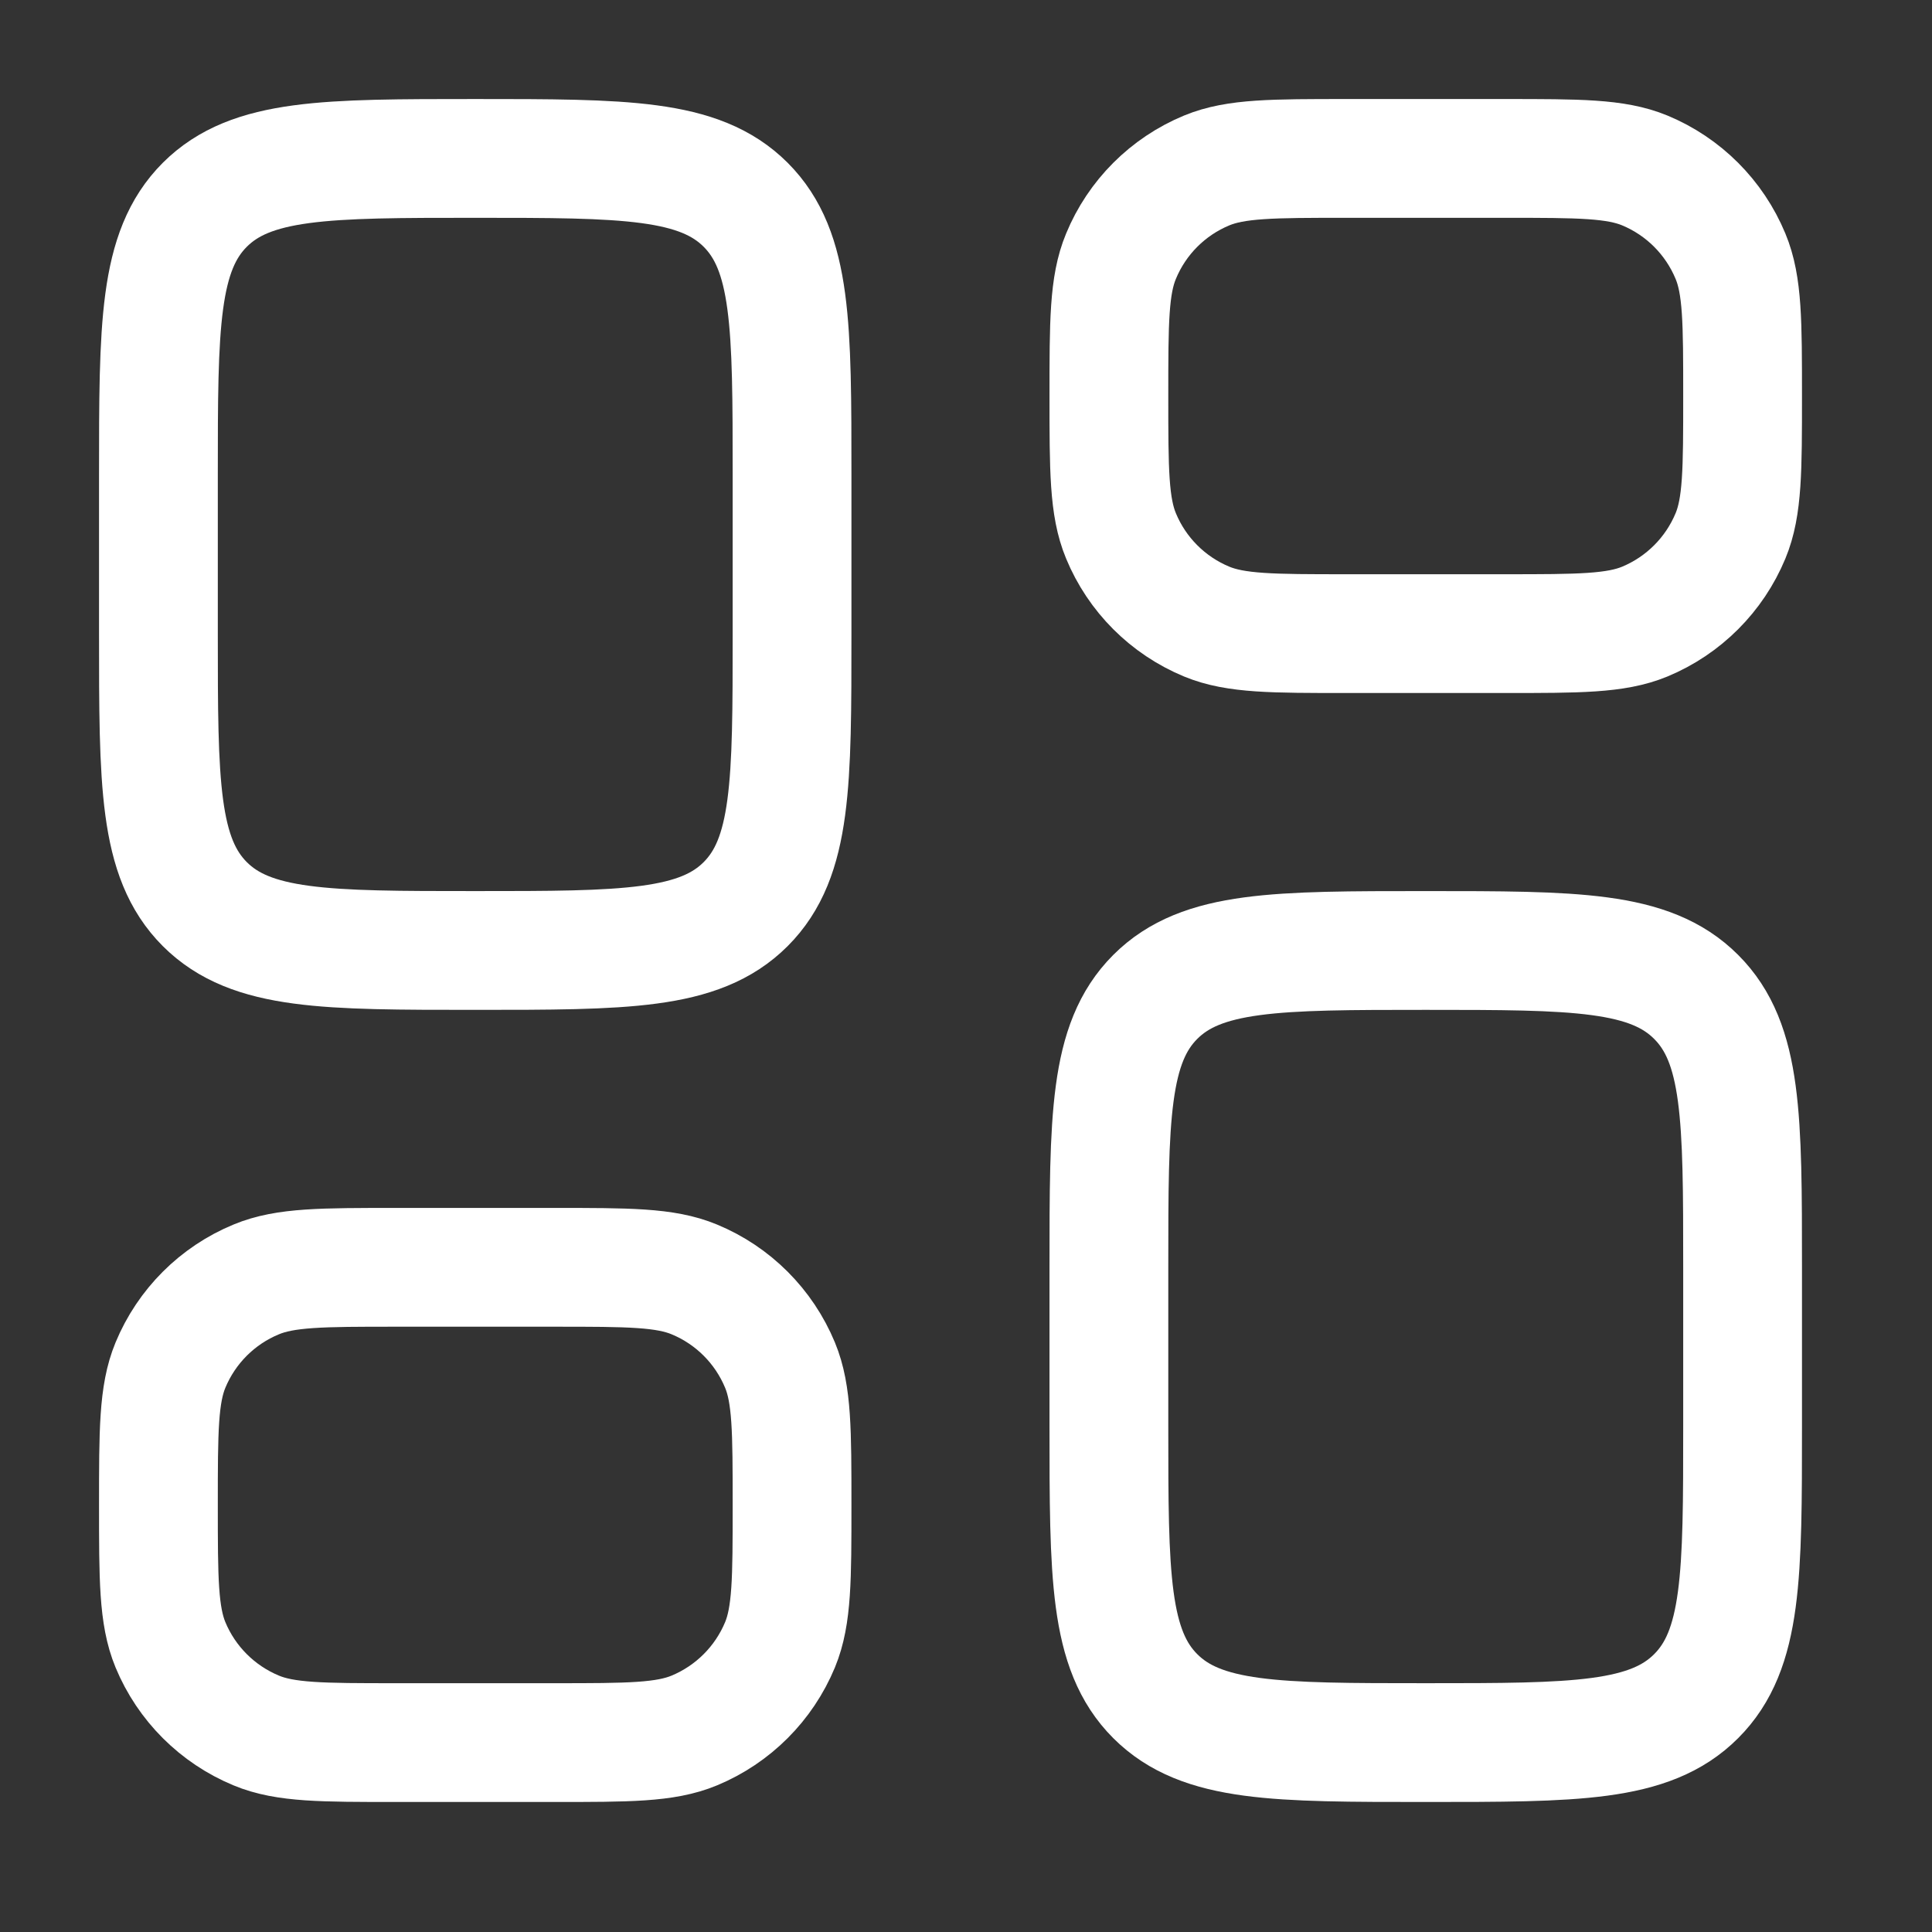
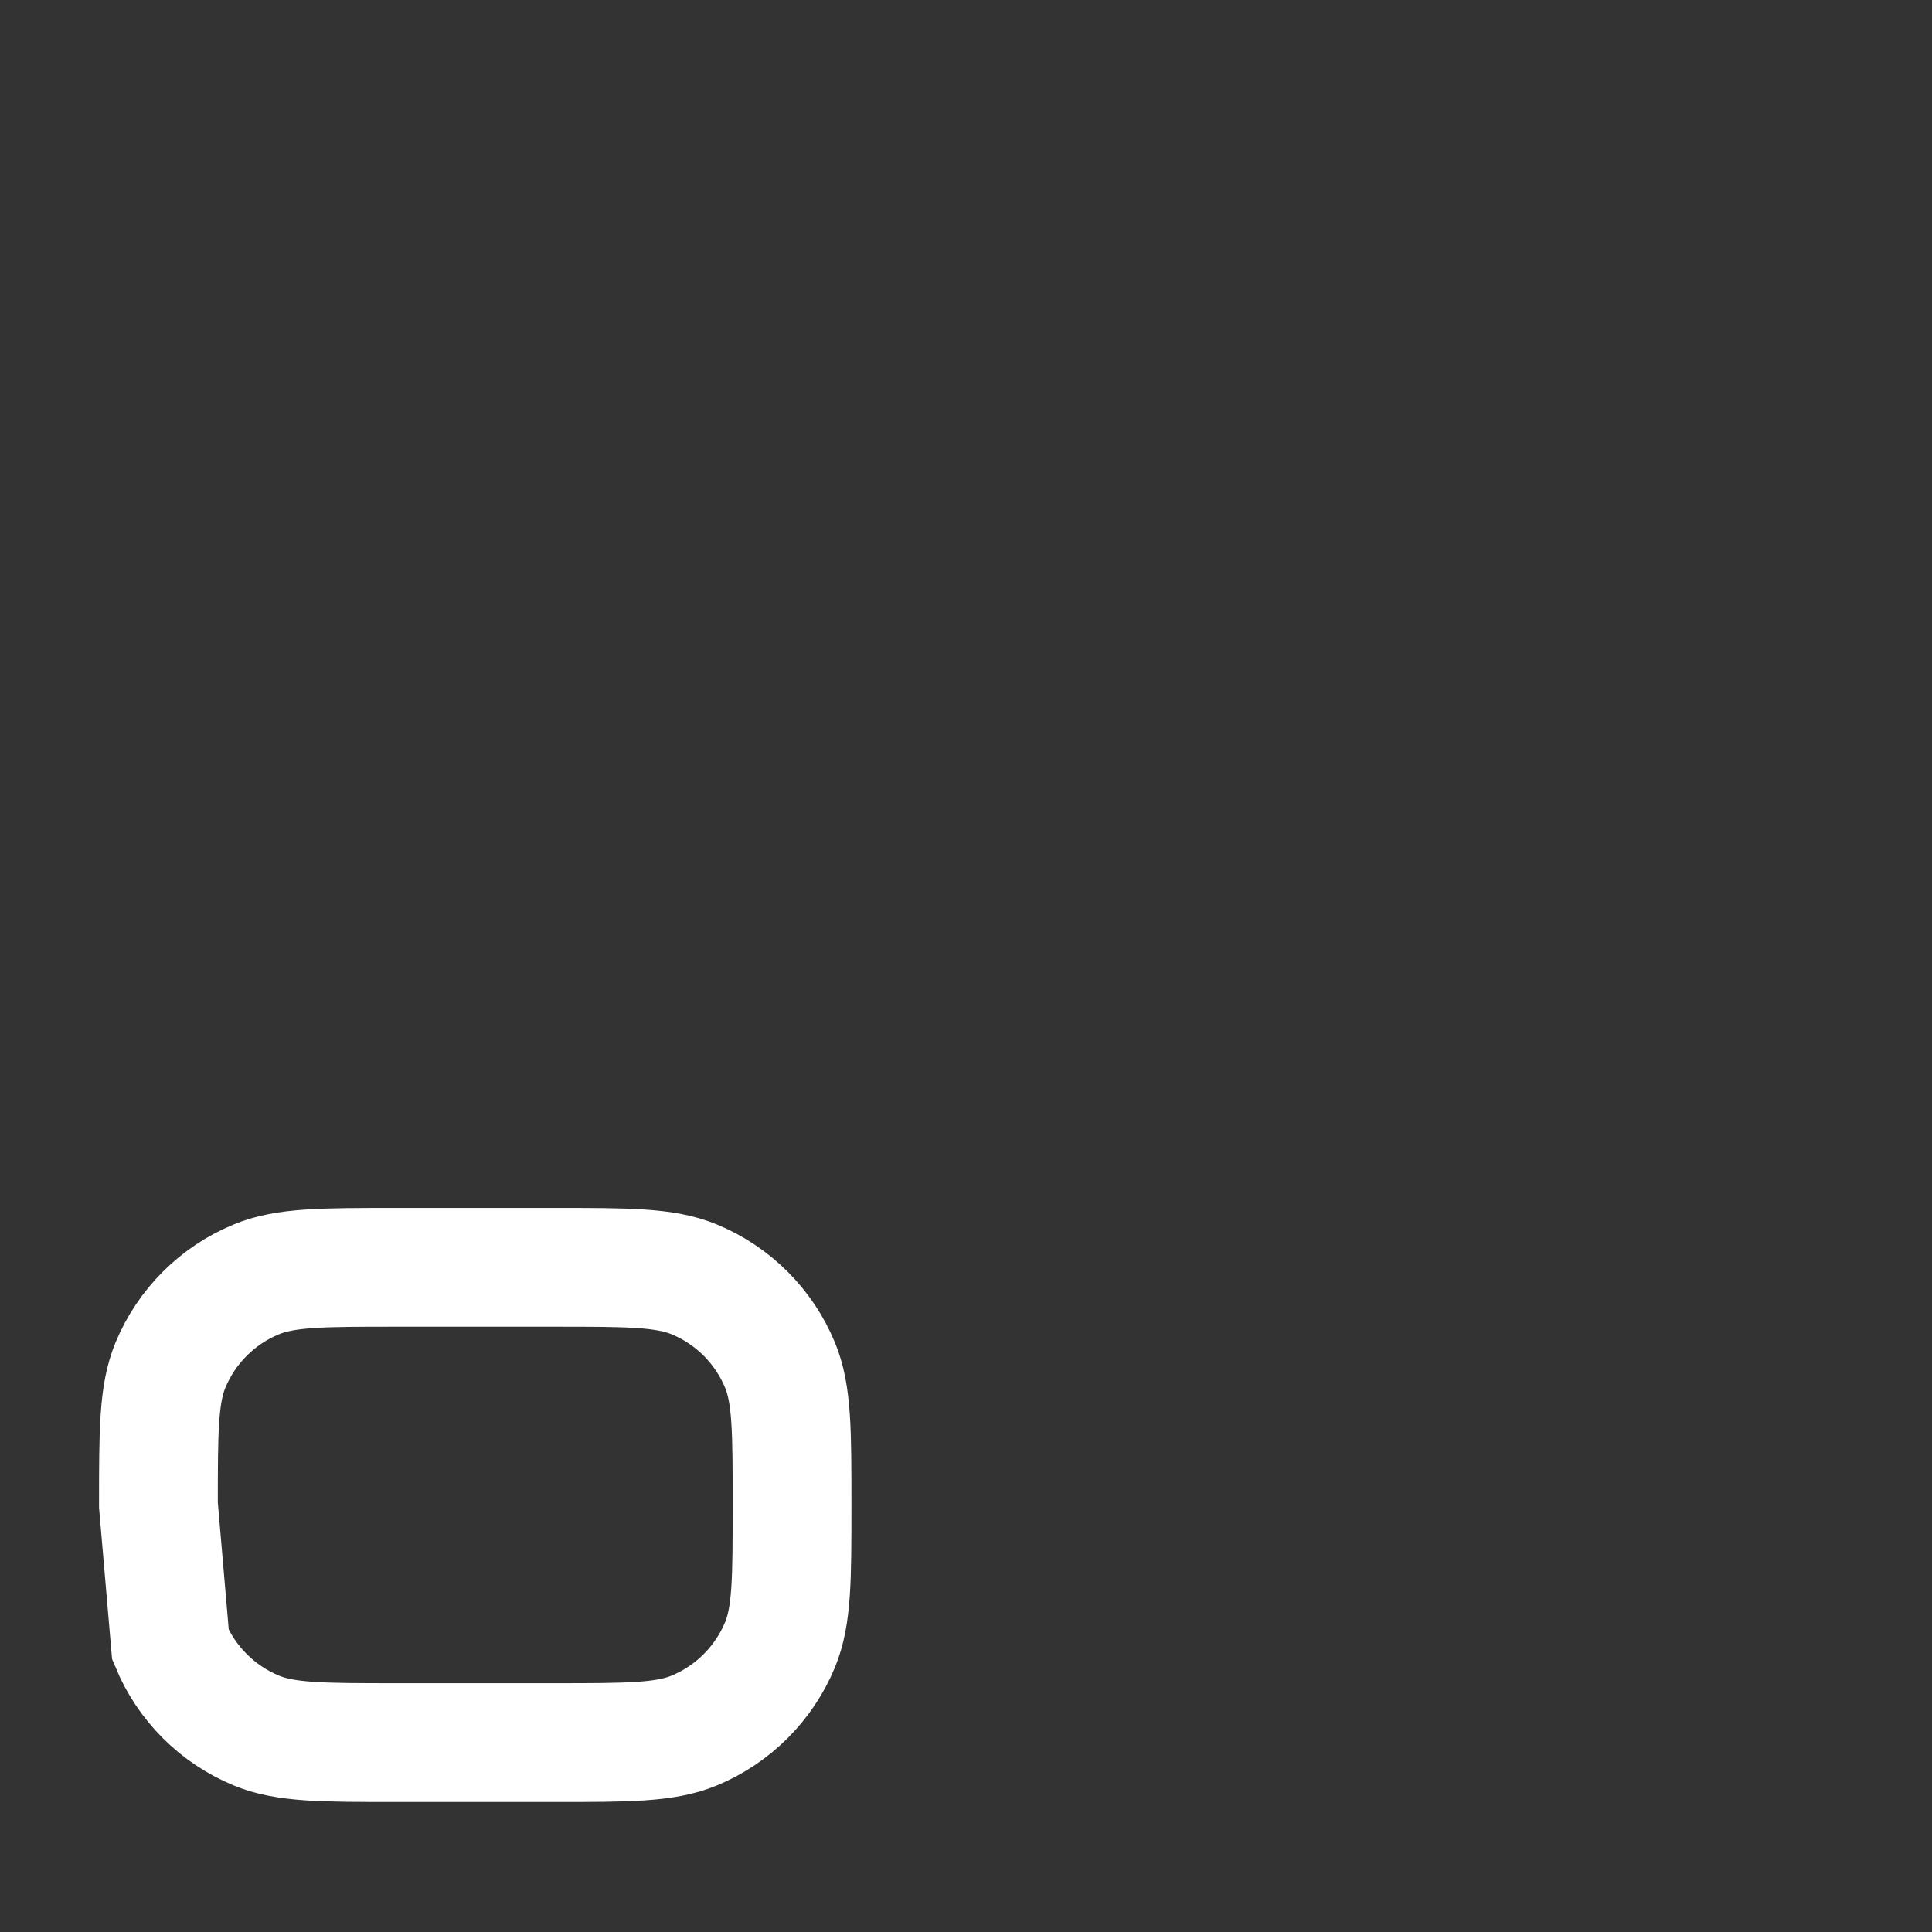
<svg xmlns="http://www.w3.org/2000/svg" width="27" height="27" viewBox="0 0 27 27" fill="none">
  <rect x="0" y="0" width="27" height="27" fill="#333333" stroke="none" />
-   <path d="M2.214 6.642C2.214 4.554 2.214 3.511 2.862 2.862C3.511 2.214 4.554 2.214 6.642 2.214C8.729 2.214 9.773 2.214 10.421 2.862C11.069 3.511 11.069 4.554 11.069 6.642V8.855C11.069 10.943 11.069 11.986 10.421 12.635C9.773 13.283 8.729 13.283 6.642 13.283C4.554 13.283 3.511 13.283 2.862 12.635C2.214 11.986 2.214 10.943 2.214 8.855V6.642Z" stroke="#FFFFFF" stroke-width="1.66" />
-   <path d="M2.214 21.032C2.214 20 2.214 19.484 2.382 19.078C2.607 18.535 3.038 18.104 3.581 17.88C3.987 17.711 4.503 17.711 5.535 17.711H7.749C8.78 17.711 9.296 17.711 9.703 17.88C10.245 18.104 10.676 18.535 10.901 19.078C11.069 19.484 11.069 20 11.069 21.032C11.069 22.063 11.069 22.579 10.901 22.986C10.676 23.528 10.245 23.959 9.703 24.184C9.296 24.353 8.78 24.353 7.749 24.353H5.535C4.503 24.353 3.987 24.353 3.581 24.184C3.038 23.959 2.607 23.528 2.382 22.986C2.214 22.579 2.214 22.063 2.214 21.032Z" stroke="#FFFFFF" stroke-width="1.66" />
-   <path d="M15.497 17.711C15.497 15.624 15.497 14.58 16.145 13.932C16.794 13.283 17.838 13.283 19.925 13.283C22.012 13.283 23.056 13.283 23.704 13.932C24.353 14.58 24.353 15.624 24.353 17.711V19.925C24.353 22.012 24.353 23.056 23.704 23.704C23.056 24.353 22.012 24.353 19.925 24.353C17.838 24.353 16.794 24.353 16.145 23.704C15.497 23.056 15.497 22.012 15.497 19.925V17.711Z" stroke="#FFFFFF" stroke-width="1.66" />
-   <path d="M15.497 5.535C15.497 4.503 15.497 3.987 15.666 3.581C15.89 3.038 16.321 2.607 16.864 2.382C17.271 2.214 17.786 2.214 18.818 2.214H21.032C22.063 2.214 22.579 2.214 22.986 2.382C23.528 2.607 23.959 3.038 24.184 3.581C24.353 3.987 24.353 4.503 24.353 5.535C24.353 6.566 24.353 7.082 24.184 7.489C23.959 8.031 23.528 8.462 22.986 8.687C22.579 8.855 22.063 8.855 21.032 8.855H18.818C17.786 8.855 17.271 8.855 16.864 8.687C16.321 8.462 15.89 8.031 15.666 7.489C15.497 7.082 15.497 6.566 15.497 5.535Z" stroke="#FFFFFF" stroke-width="1.66" />
+   <path d="M2.214 21.032C2.214 20 2.214 19.484 2.382 19.078C2.607 18.535 3.038 18.104 3.581 17.88C3.987 17.711 4.503 17.711 5.535 17.711H7.749C8.78 17.711 9.296 17.711 9.703 17.88C10.245 18.104 10.676 18.535 10.901 19.078C11.069 19.484 11.069 20 11.069 21.032C11.069 22.063 11.069 22.579 10.901 22.986C10.676 23.528 10.245 23.959 9.703 24.184C9.296 24.353 8.78 24.353 7.749 24.353H5.535C4.503 24.353 3.987 24.353 3.581 24.184C3.038 23.959 2.607 23.528 2.382 22.986Z" stroke="#FFFFFF" stroke-width="1.66" />
</svg>